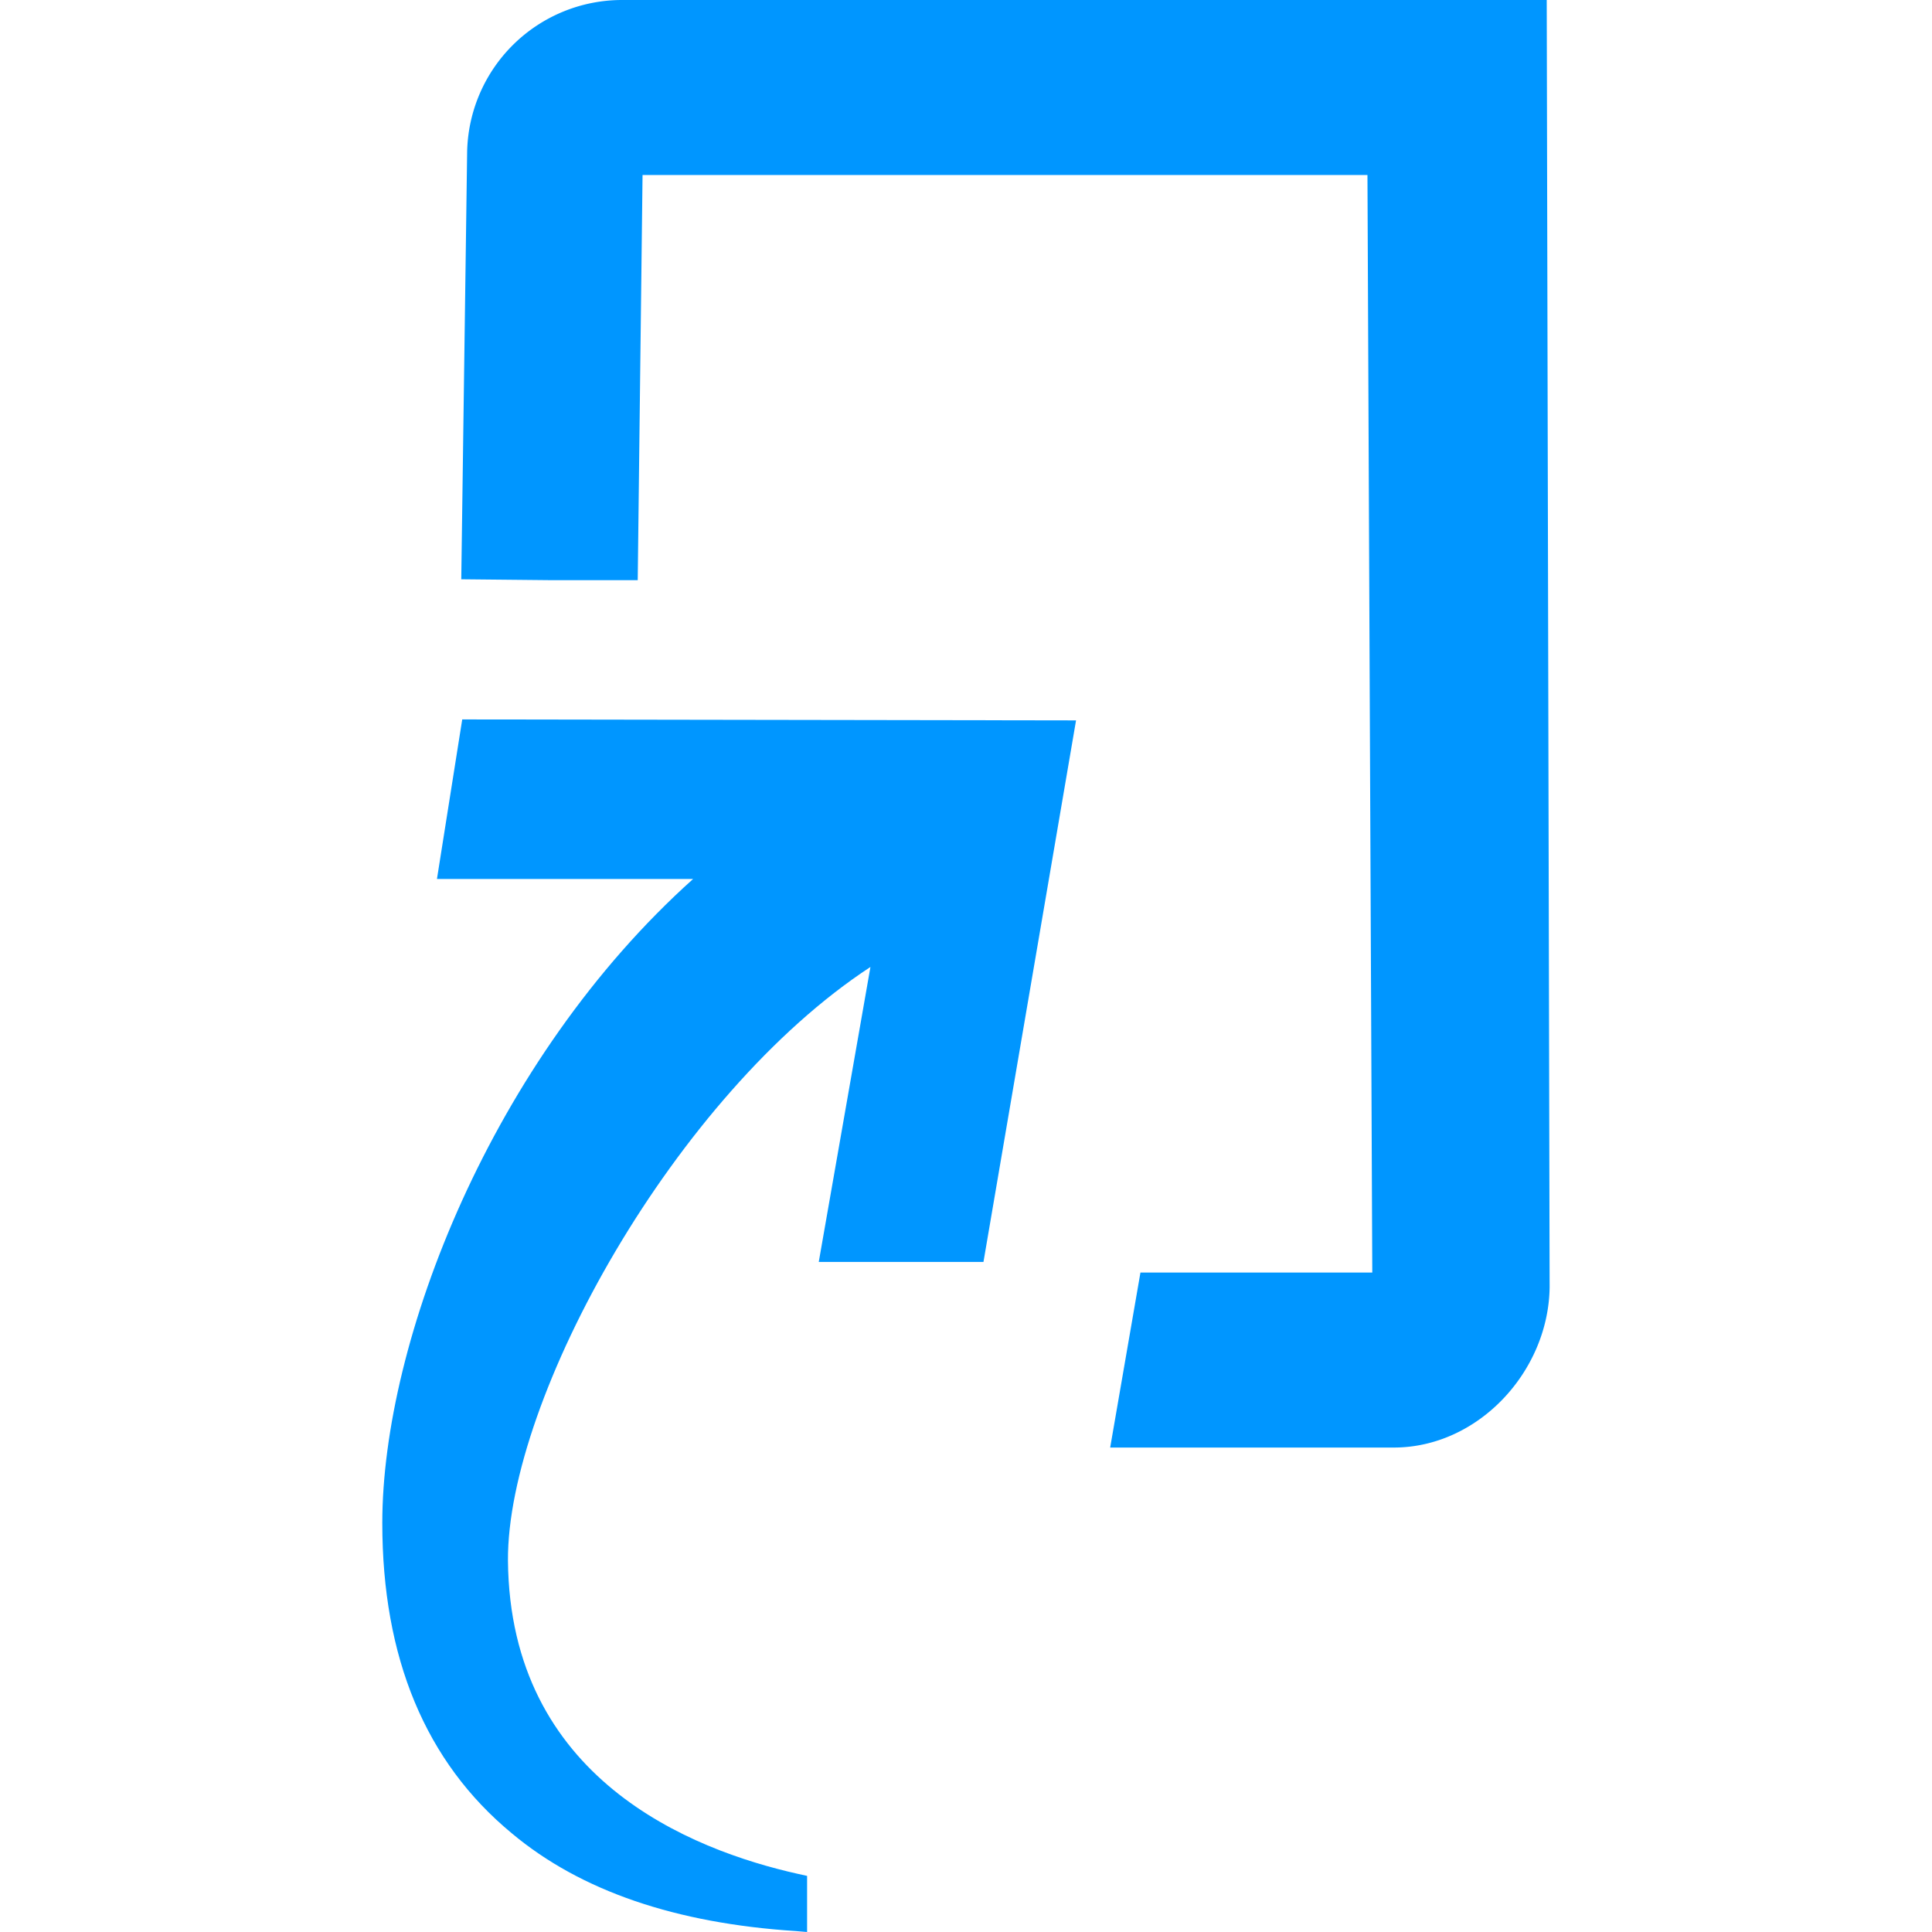
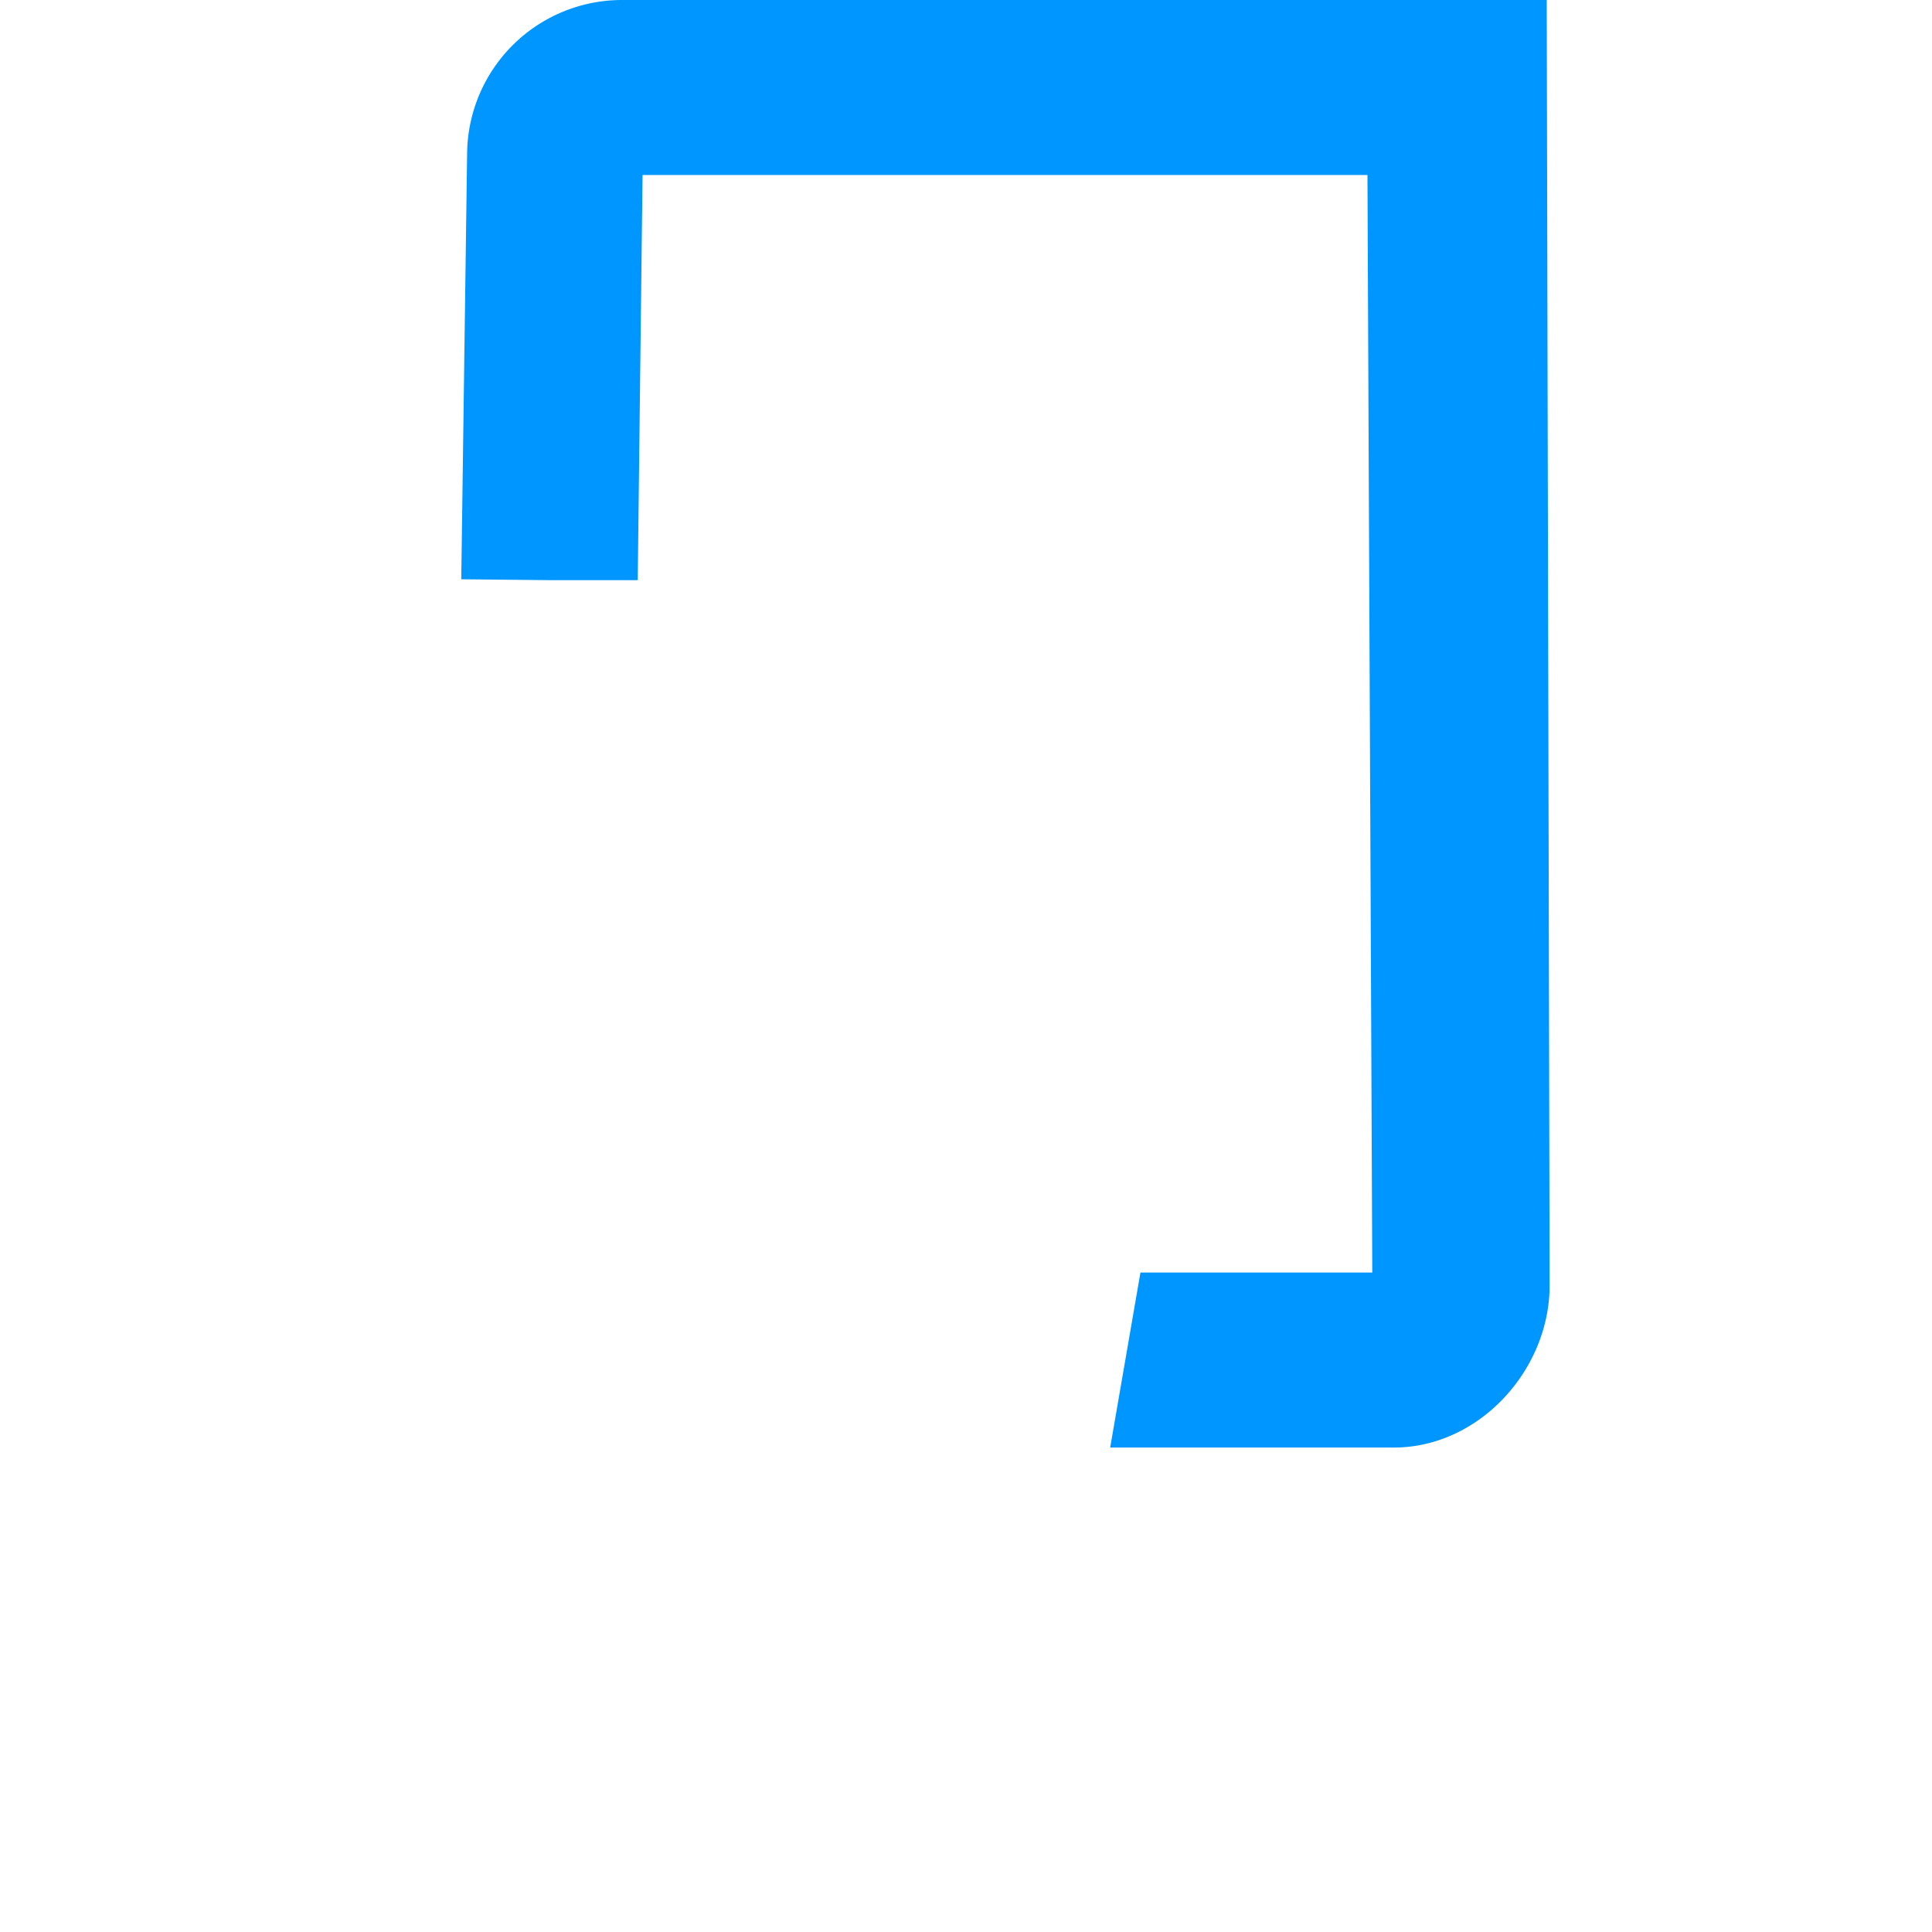
<svg xmlns="http://www.w3.org/2000/svg" viewBox="0 0 24 24" width="24" height="24">
  <g fill="#0096FF">
-     <path d="m5.742 8.937-.314 1.982H8.61c-2.505 2.246-3.861 5.742-3.861 8 0 1.67.533 2.967 1.61 3.856.86.72 2.045 1.117 3.522 1.213l.145.012v-.697l-.109-.024c-1.343-.3-3.582-1.189-3.607-3.892-.012-2.018 2.082-5.79 4.503-7.375l-.642 3.664h2.046l1.15-6.727z" />
    <path d="M7.727 0a1.925 1.925 0 00-1.924 1.886l-.073 5.31 1.102.011h1.09l.06-5.033h9.005l.06 13.634h-2.88l-.376 2.174h3.523c1.052 0 1.924-.949 1.936-1.994L19.214 0z" />
  </g>
</svg>